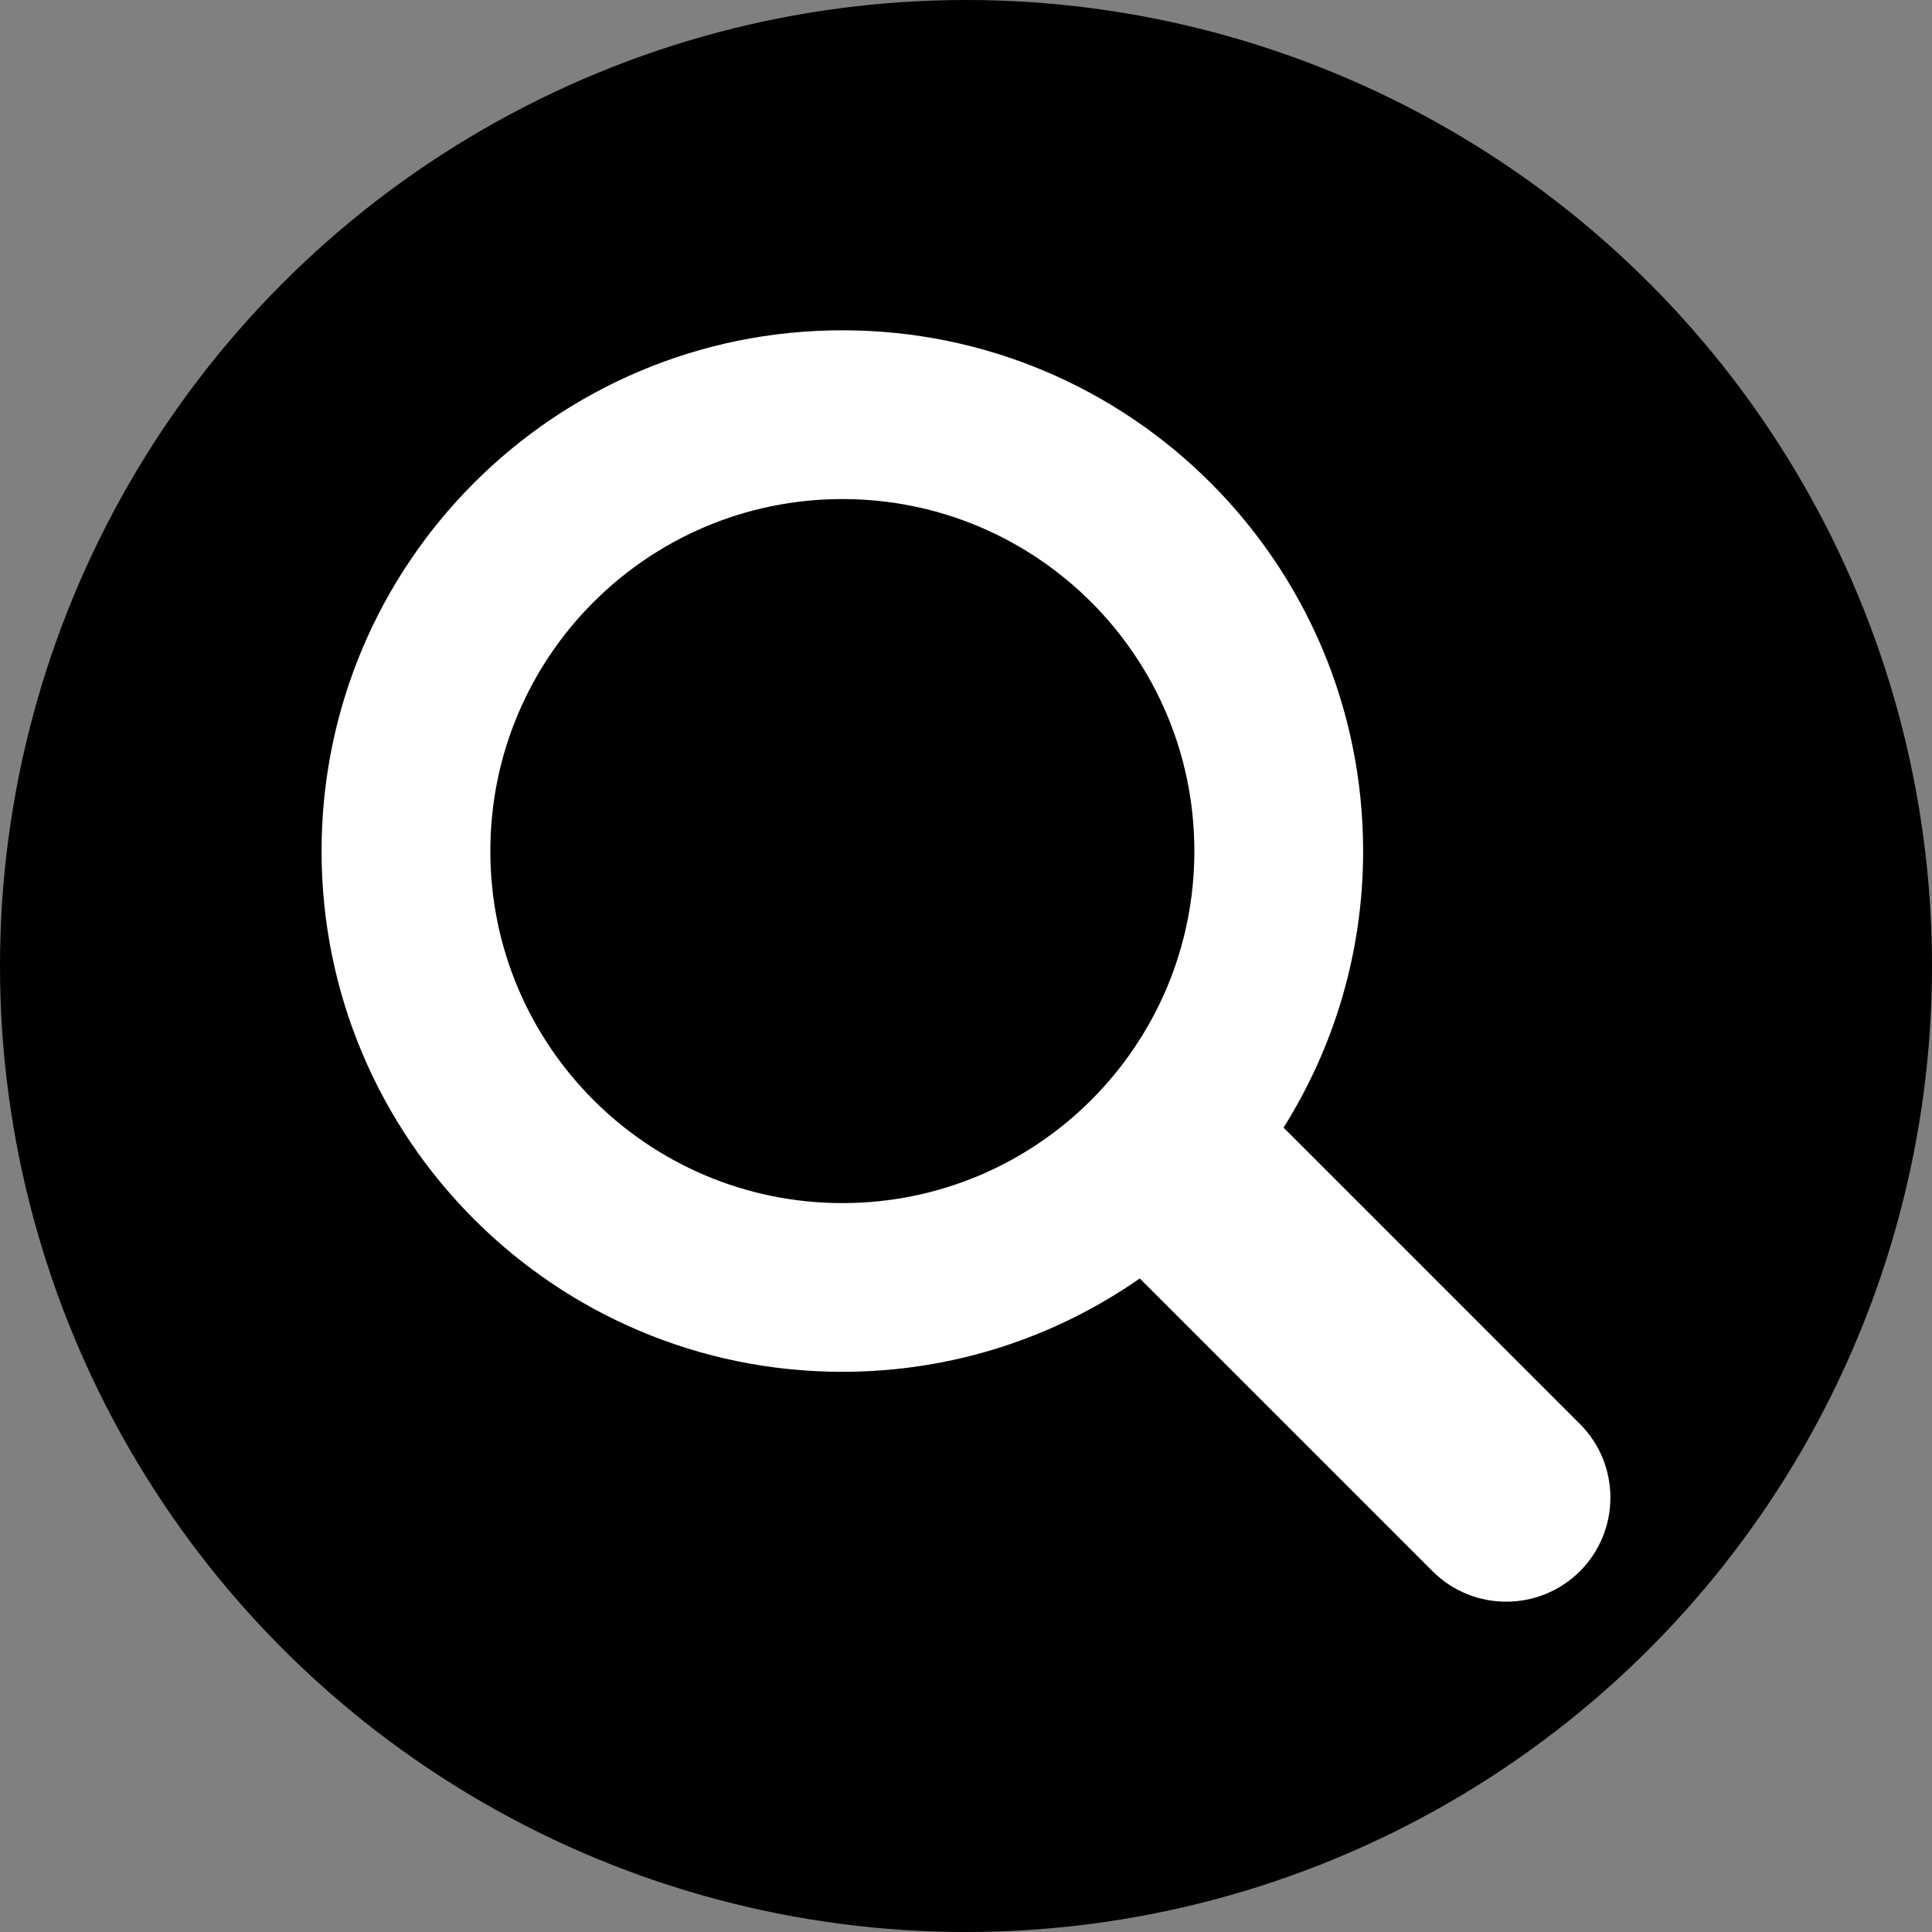
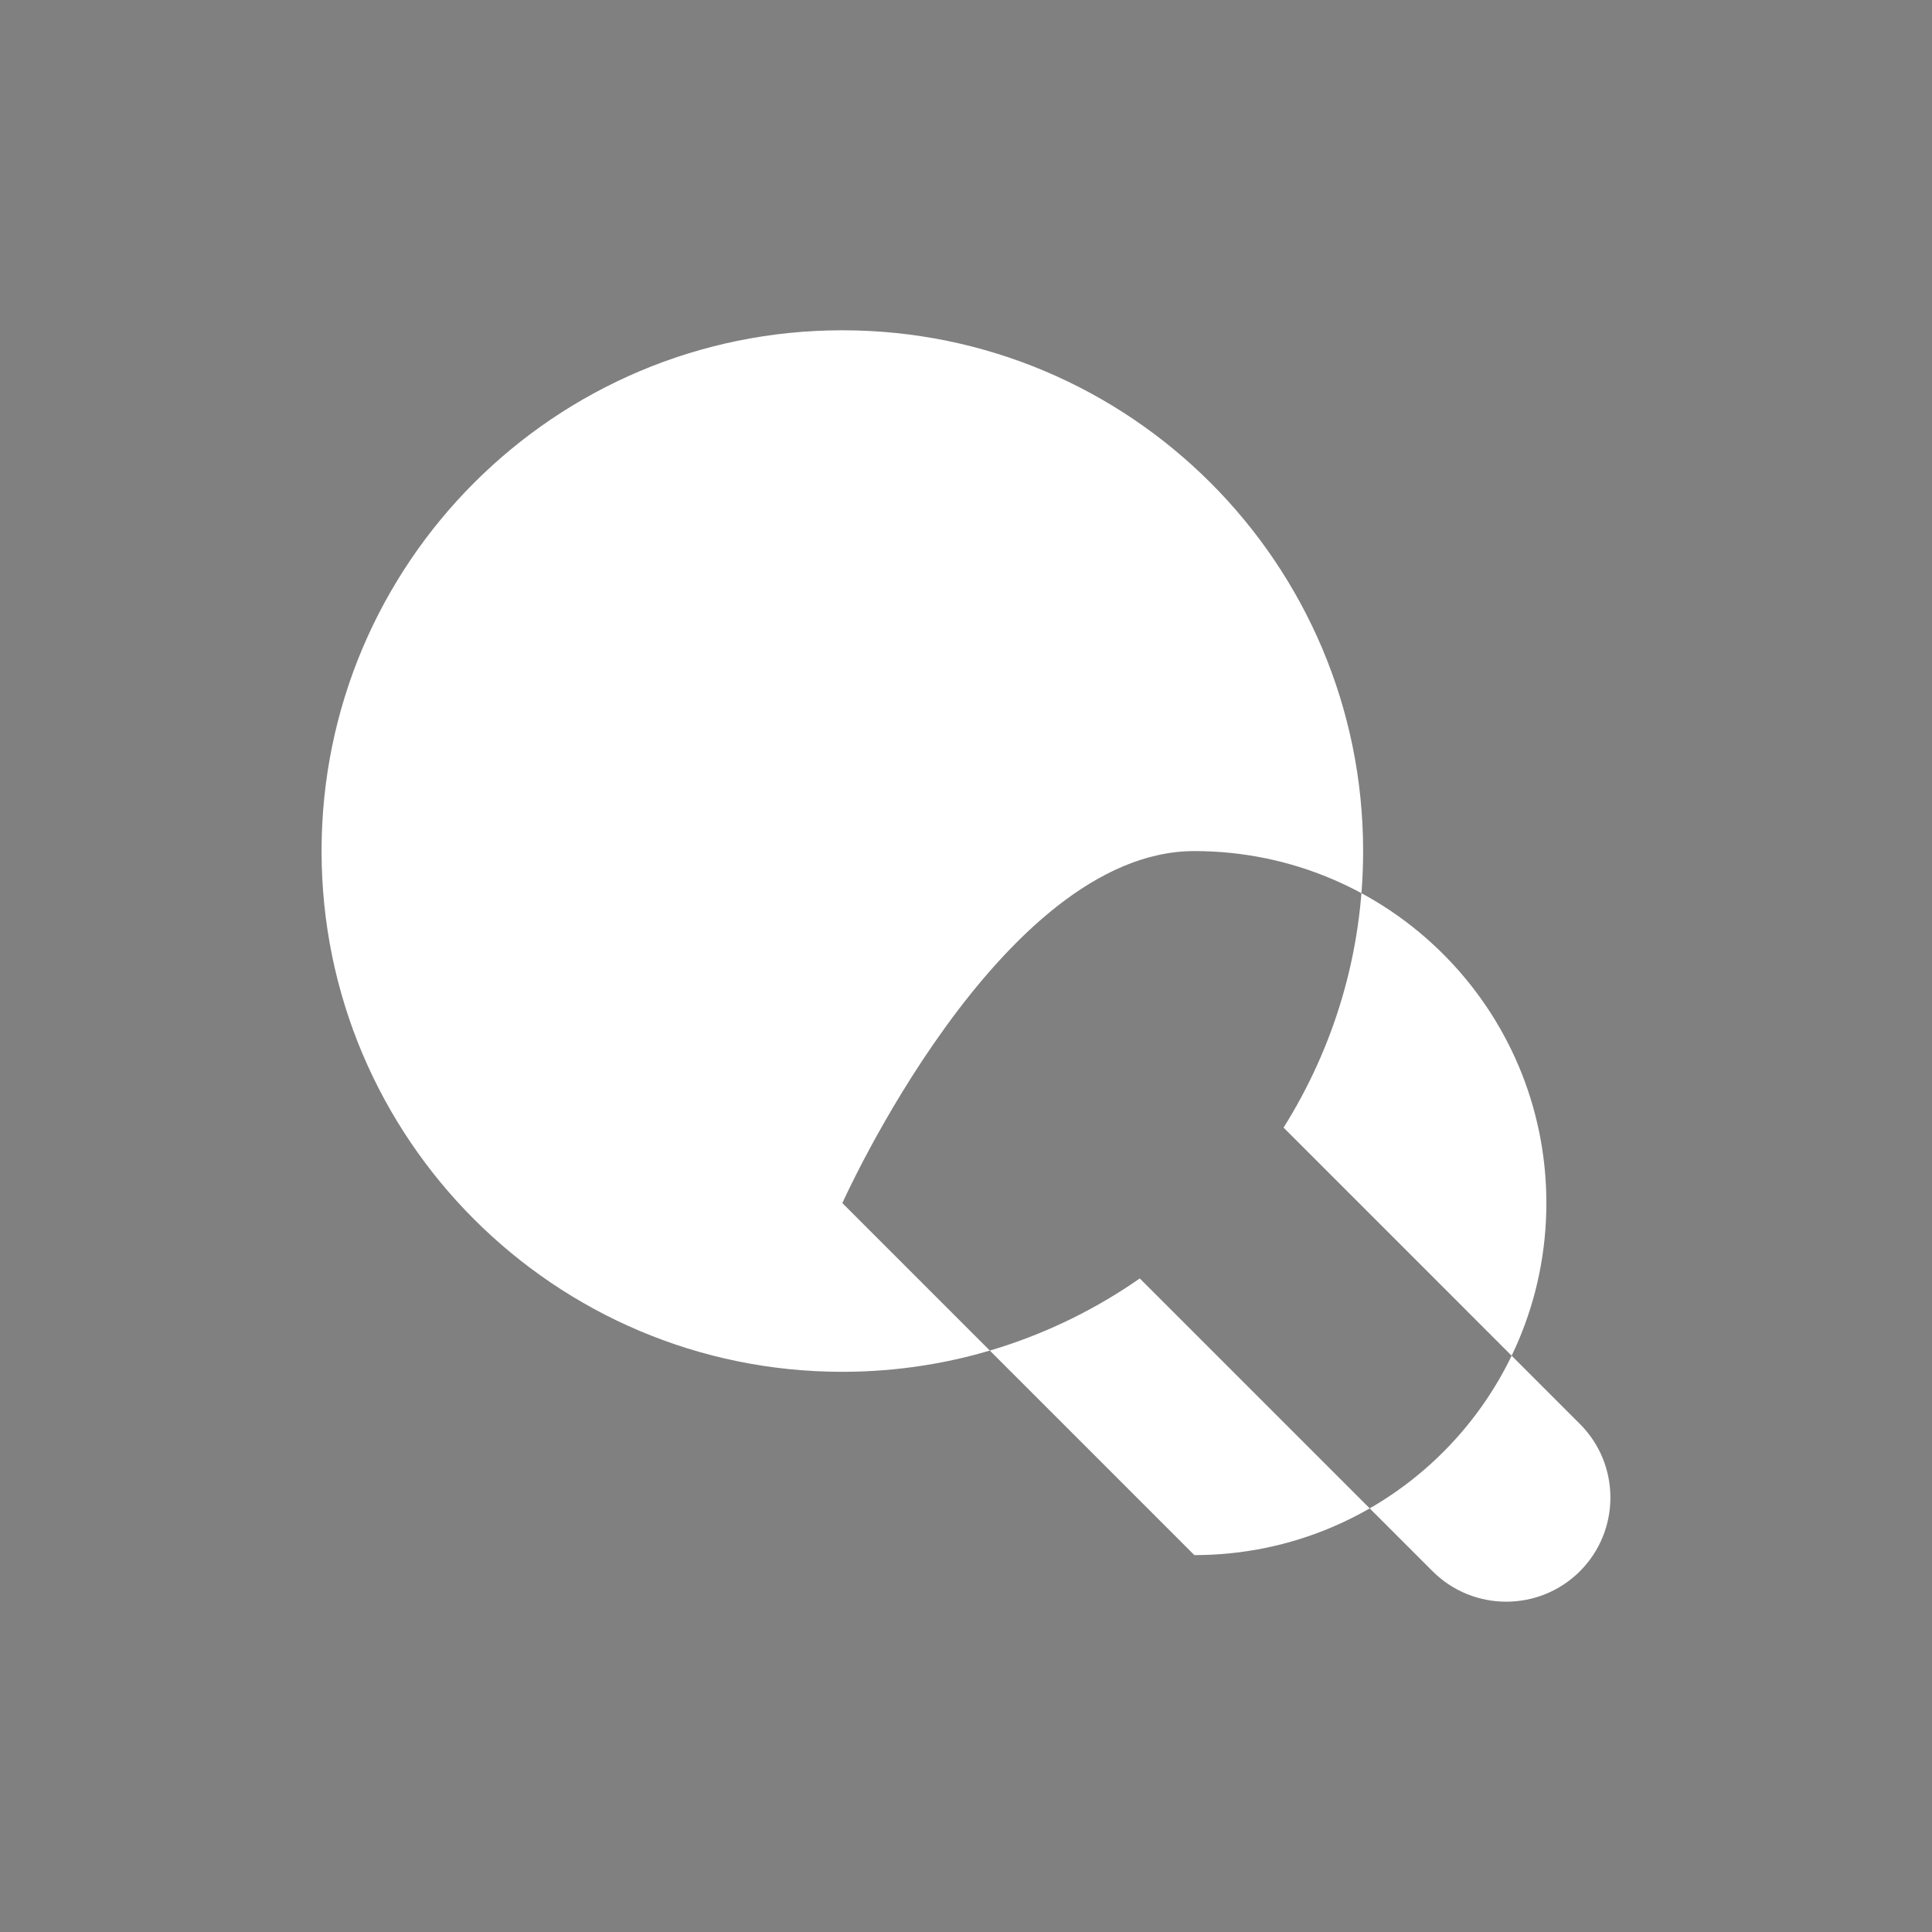
<svg xmlns="http://www.w3.org/2000/svg" id="Capa_1" viewBox="0 0 118.75 118.75">
  <rect x="0" y="0" width="118.75" height="118.75" fill="#808080" stroke="none" />
  <defs>
    <style>.cls-1{fill:#fff;}</style>
  </defs>
-   <circle cx="59.375" cy="59.375" r="59.375" />
-   <path class="cls-1" d="m97.107,87.522l-18.213-18.214c3.094-4.926,4.89-10.749,4.89-16.998,0-17.679-14.332-32.009-32.01-32.009s-32.009,14.33-32.009,32.009,14.33,32.008,32.009,32.008c6.8,0,13.099-2.126,18.283-5.739l17.996,17.997c1.25,1.249,2.89,1.871,4.527,1.871,1.639,0,3.277-.622,4.529-1.871,2.499-2.502,2.499-6.554-.002-9.055Zm-45.332-13.574c-11.949,0-21.636-9.687-21.636-21.636s9.687-21.637,21.636-21.637c11.95,0,21.636,9.687,21.636,21.637s-9.687,21.636-21.636,21.636Z" />
+   <path class="cls-1" d="m97.107,87.522l-18.213-18.214c3.094-4.926,4.89-10.749,4.89-16.998,0-17.679-14.332-32.009-32.01-32.009s-32.009,14.33-32.009,32.009,14.33,32.008,32.009,32.008c6.8,0,13.099-2.126,18.283-5.739l17.996,17.997c1.25,1.249,2.89,1.871,4.527,1.871,1.639,0,3.277-.622,4.529-1.871,2.499-2.502,2.499-6.554-.002-9.055Zm-45.332-13.574s9.687-21.637,21.636-21.637c11.95,0,21.636,9.687,21.636,21.637s-9.687,21.636-21.636,21.636Z" />
</svg>